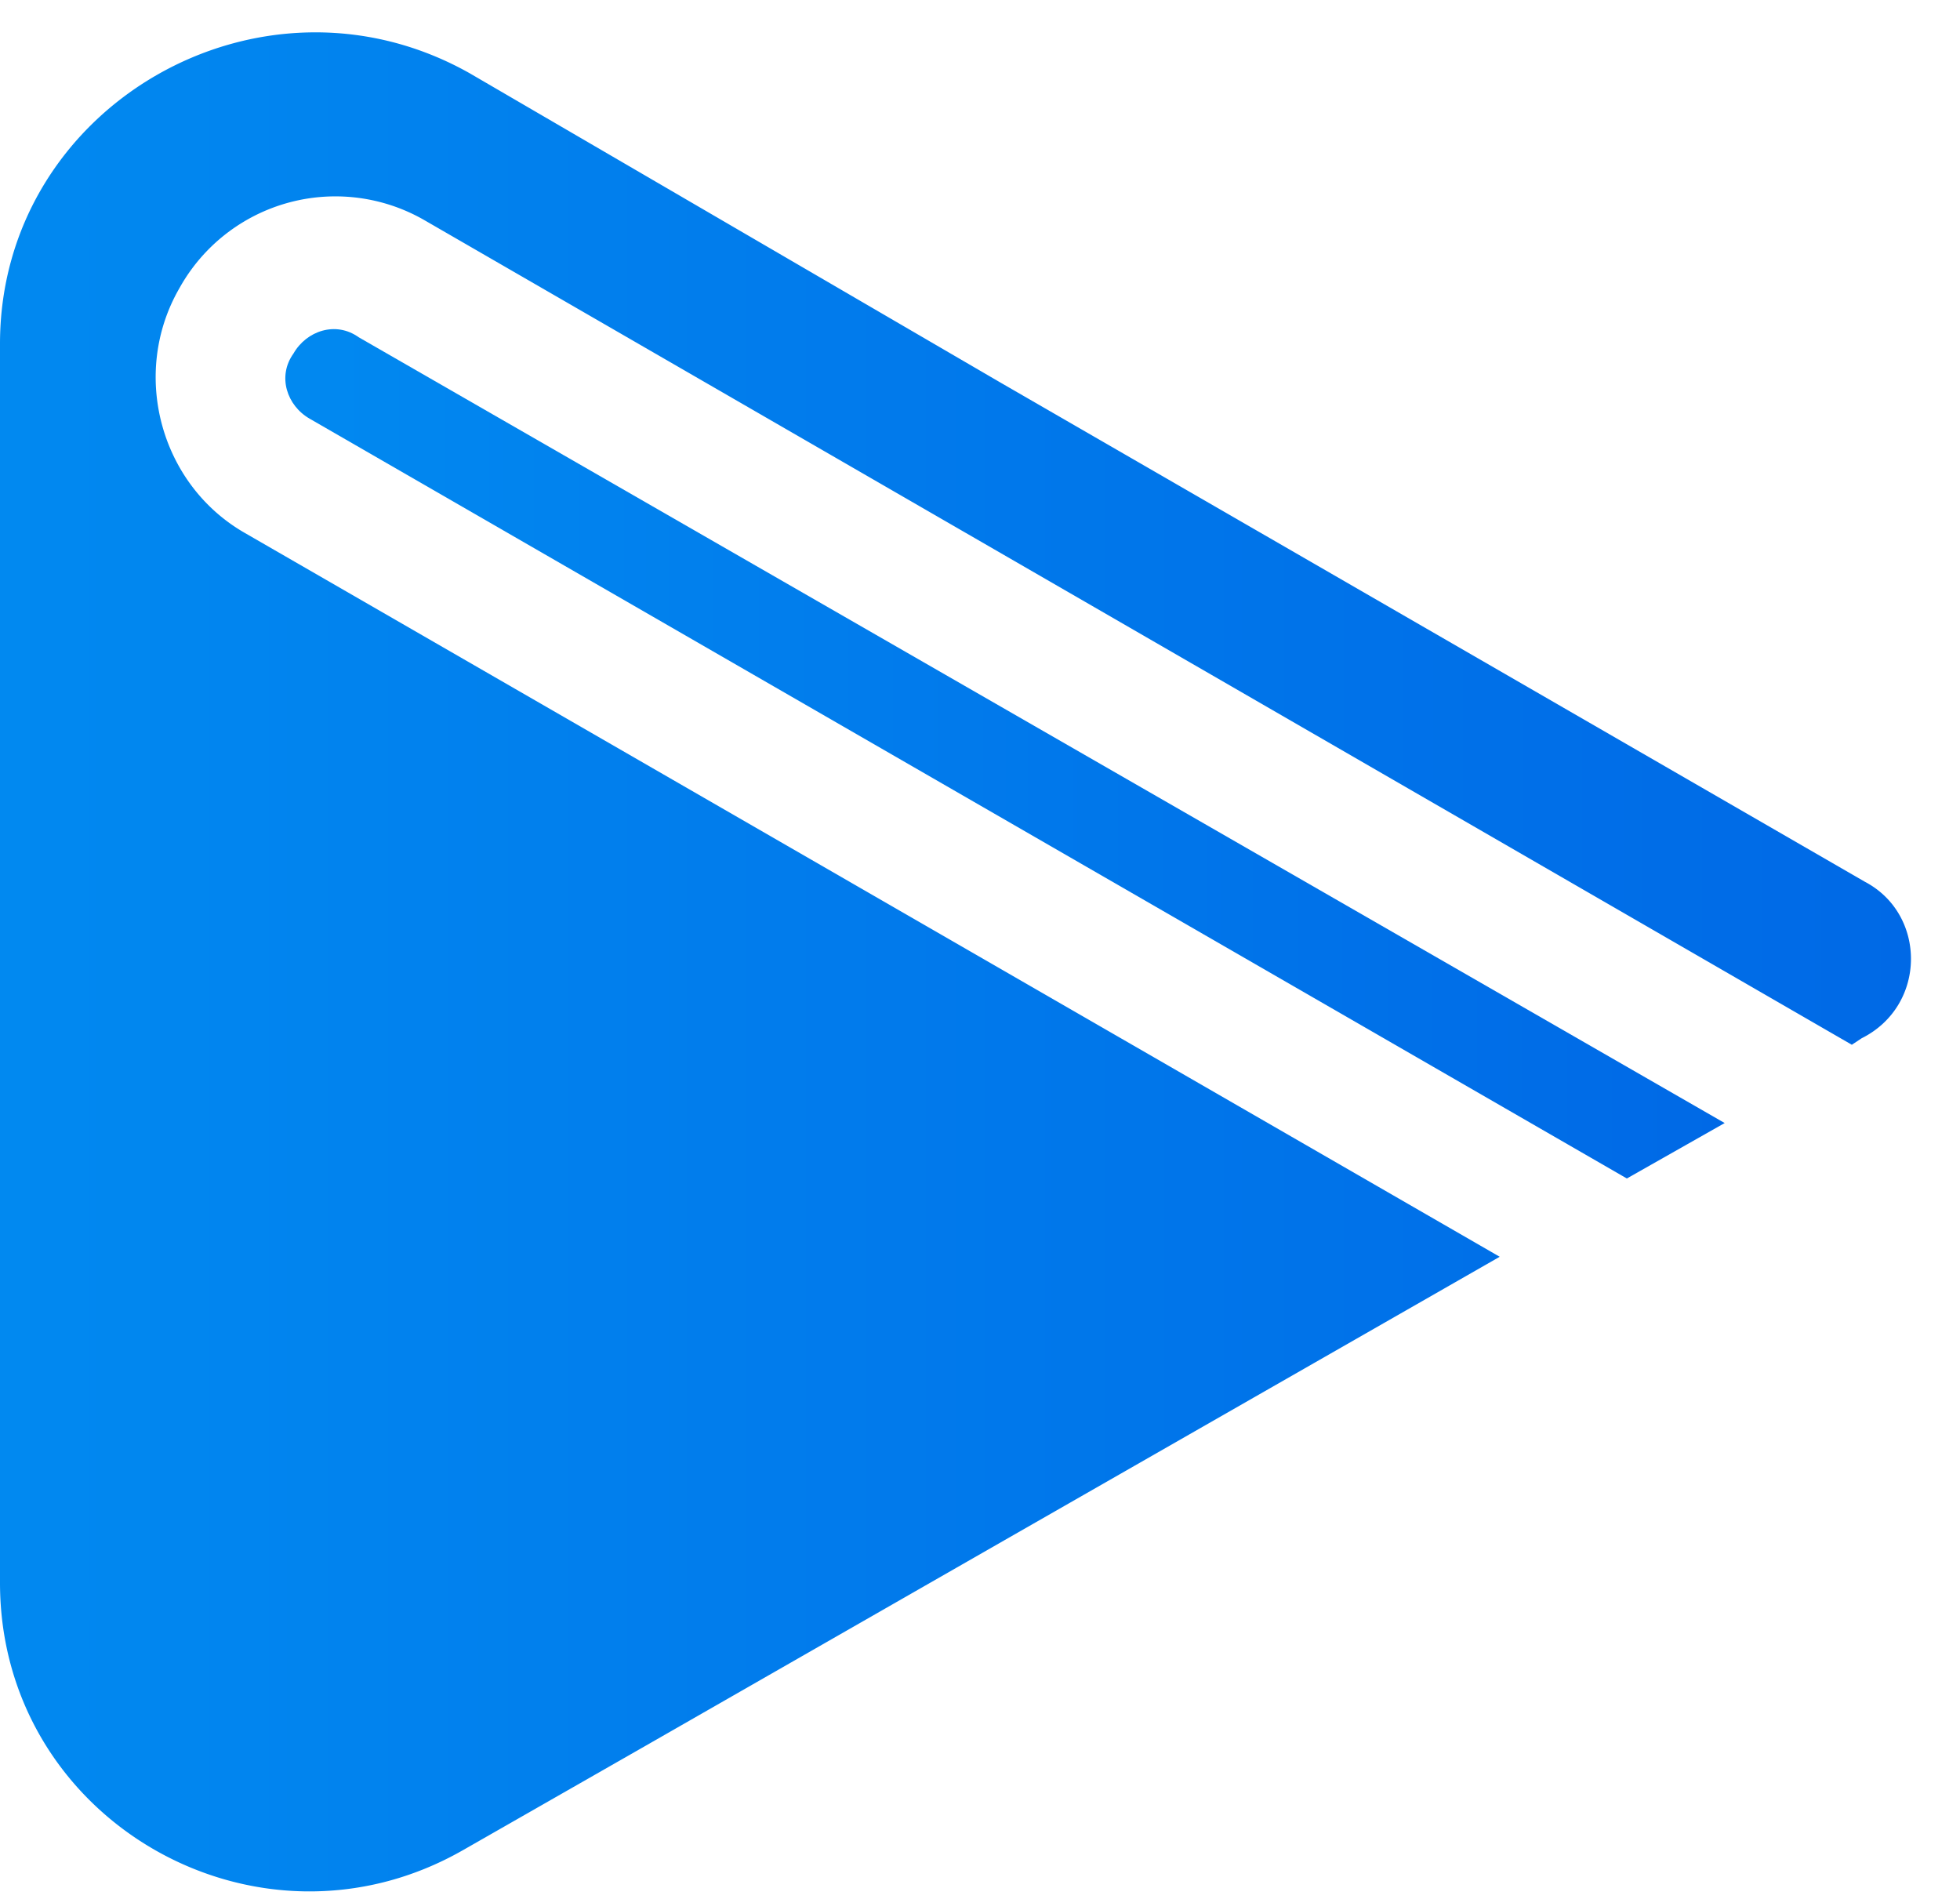
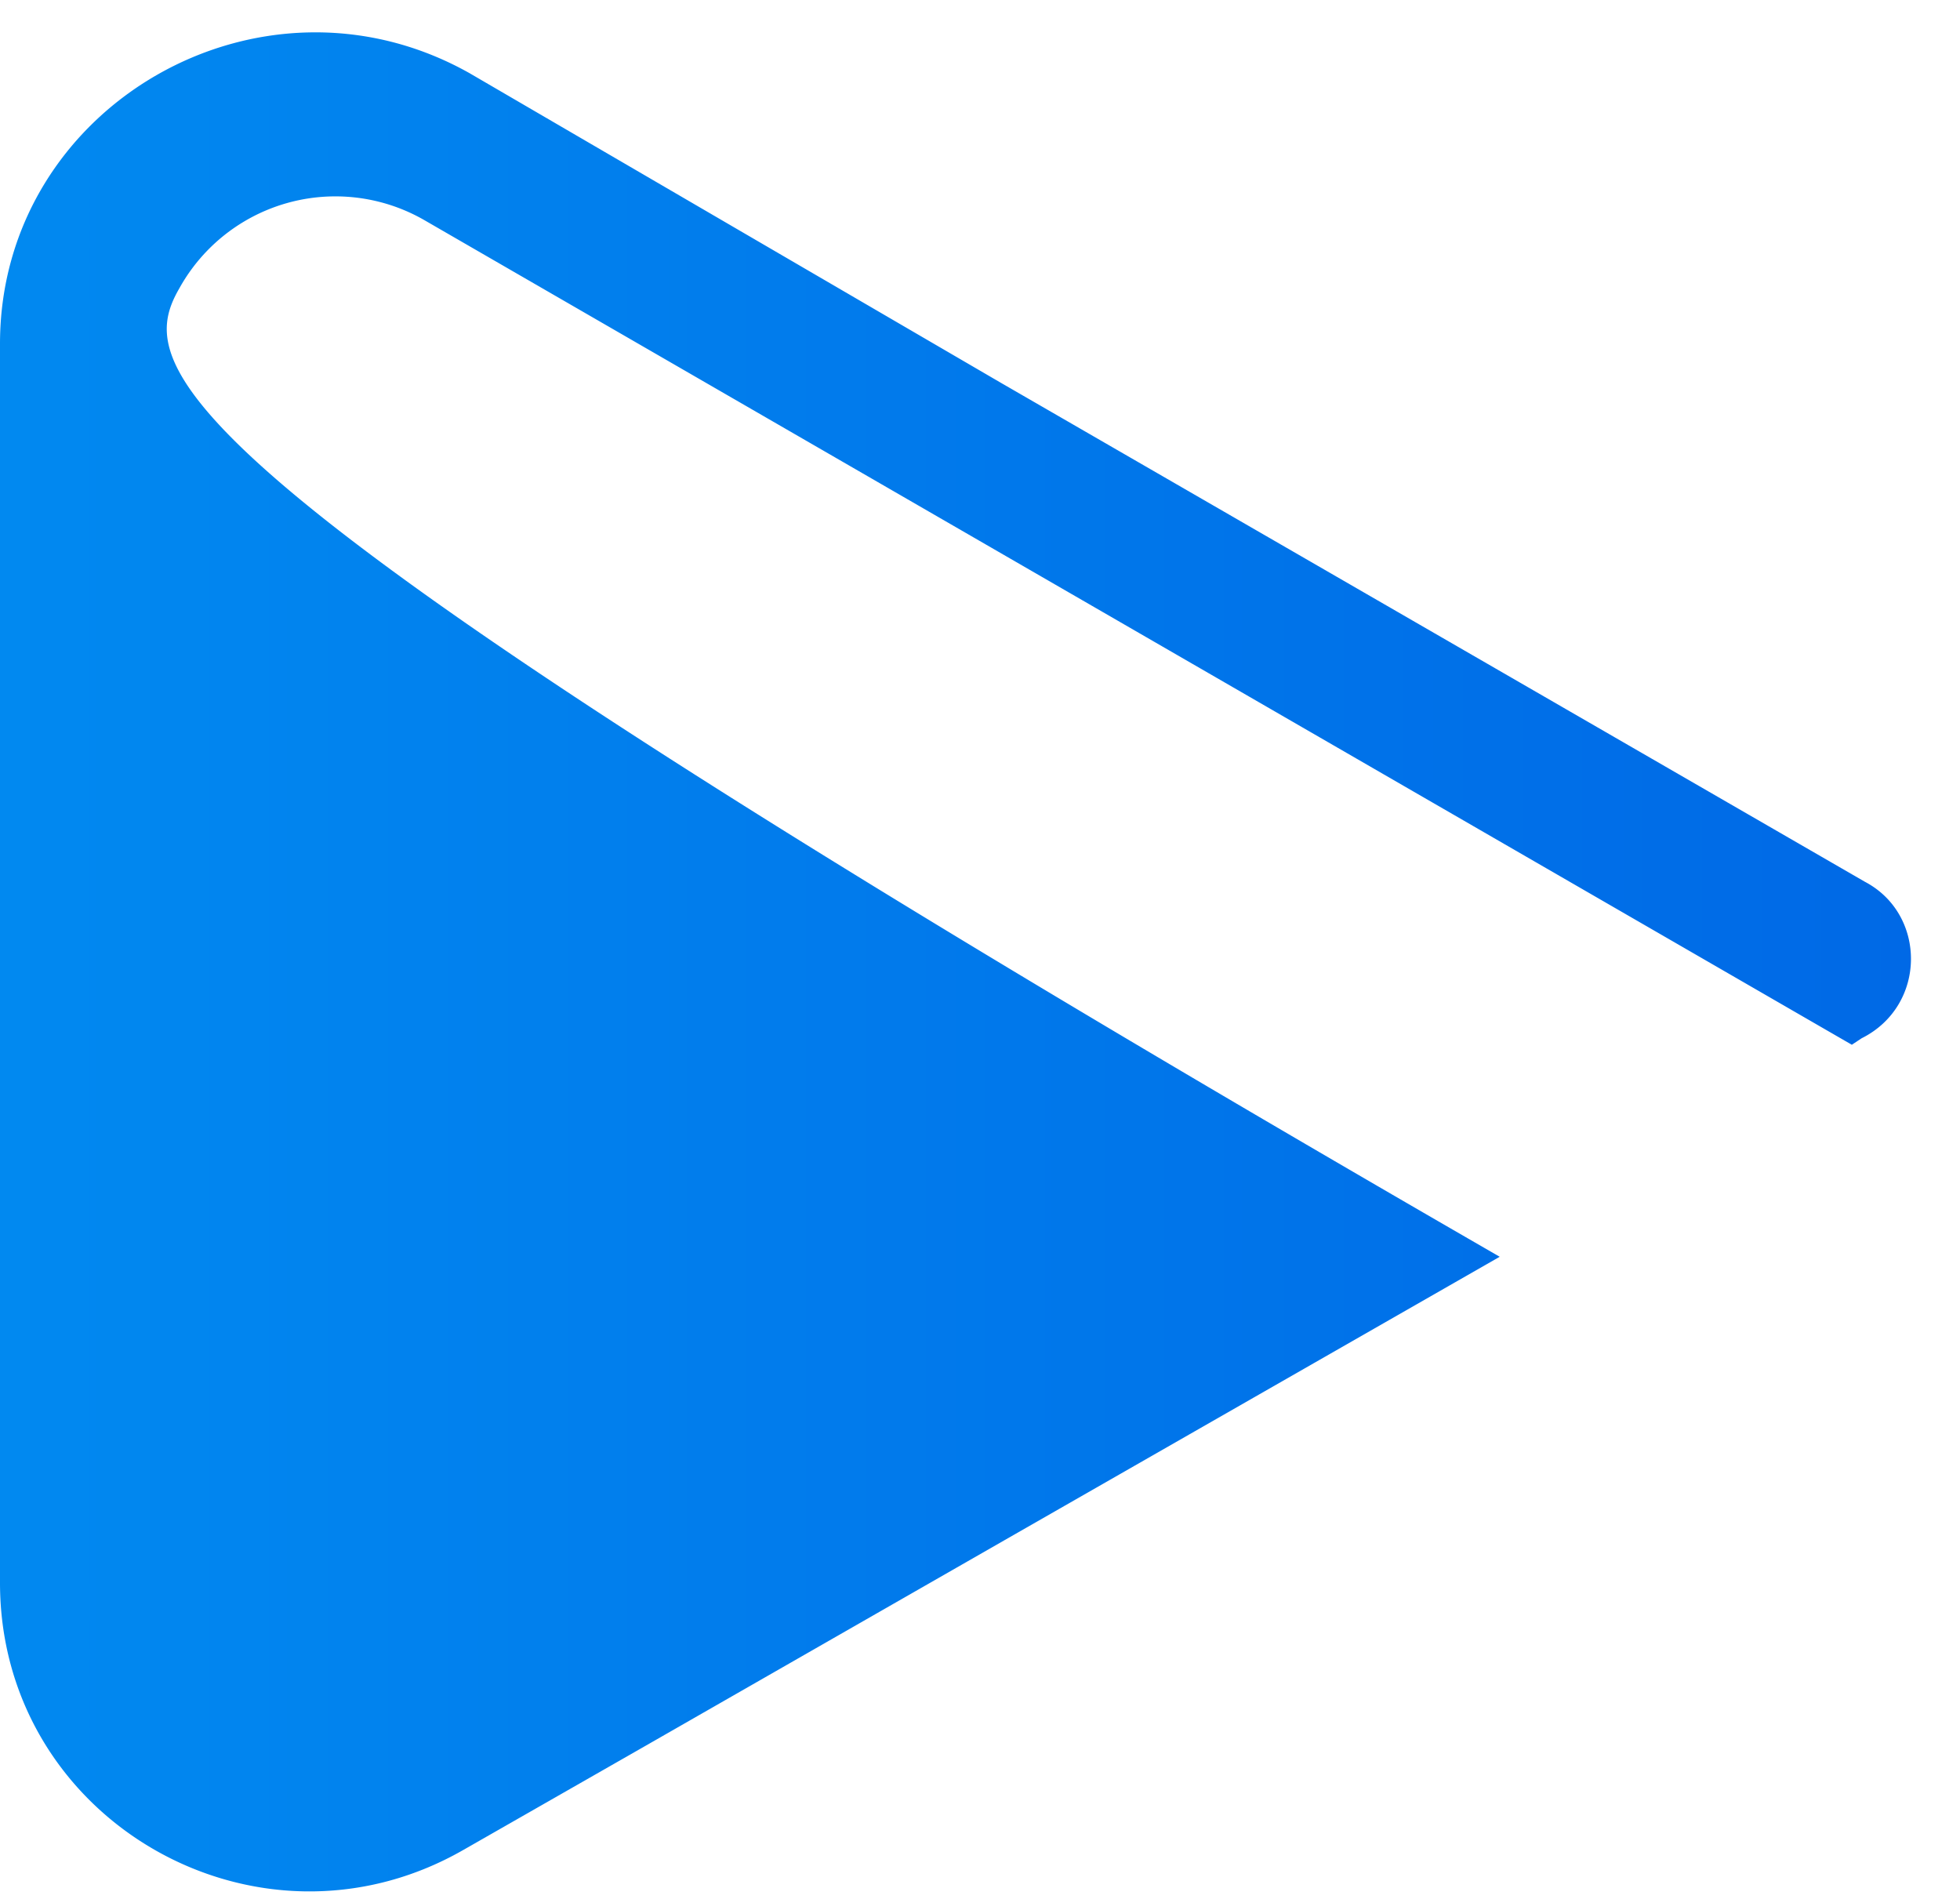
<svg xmlns="http://www.w3.org/2000/svg" width="32" height="31" fill="none">
-   <path d="M28.158 18.334l-1.597.905L5.057 6.836c-.373-.213-.533-.692-.266-1.064.213-.373.692-.533 1.064-.267l22.303 12.829z" fill="url(#paint0_linear)" />
-   <path d="M30.447 14.395L16.342 6.25 7.665 1.194C4.258-.722 0 1.726 0 5.612v20.227c0 3.886 4.205 6.281 7.559 4.365l2.98-1.703 5.856-3.354 8.09-4.63L3.993 8.698C2.608 7.901 2.13 6.091 2.928 4.707A2.913 2.913 0 016.92 3.589l23.314 13.467.16-.106c1.065-.532 1.065-2.023.053-2.555z" fill="url(#paint1_linear)" />
+   <path d="M30.447 14.395L16.342 6.25 7.665 1.194C4.258-.722 0 1.726 0 5.612v20.227c0 3.886 4.205 6.281 7.559 4.365l2.98-1.703 5.856-3.354 8.09-4.63C2.608 7.901 2.13 6.091 2.928 4.707A2.913 2.913 0 016.92 3.589l23.314 13.467.16-.106c1.065-.532 1.065-2.023.053-2.555z" fill="url(#paint1_linear)" />
  <defs>
    <linearGradient id="paint0_linear" x1="4.684" y1="12.306" x2="28.152" y2="12.306" gradientUnits="userSpaceOnUse">
      <stop stop-color="#0189F0" />
      <stop offset="1" stop-color="#0069E6" />
    </linearGradient>
    <linearGradient id="paint1_linear" x1="0" y1="15.703" x2="31.199" y2="15.703" gradientUnits="userSpaceOnUse">
      <stop stop-color="#0189F0" />
      <stop offset="1" stop-color="#0069E6" />
    </linearGradient>
  </defs>
</svg>